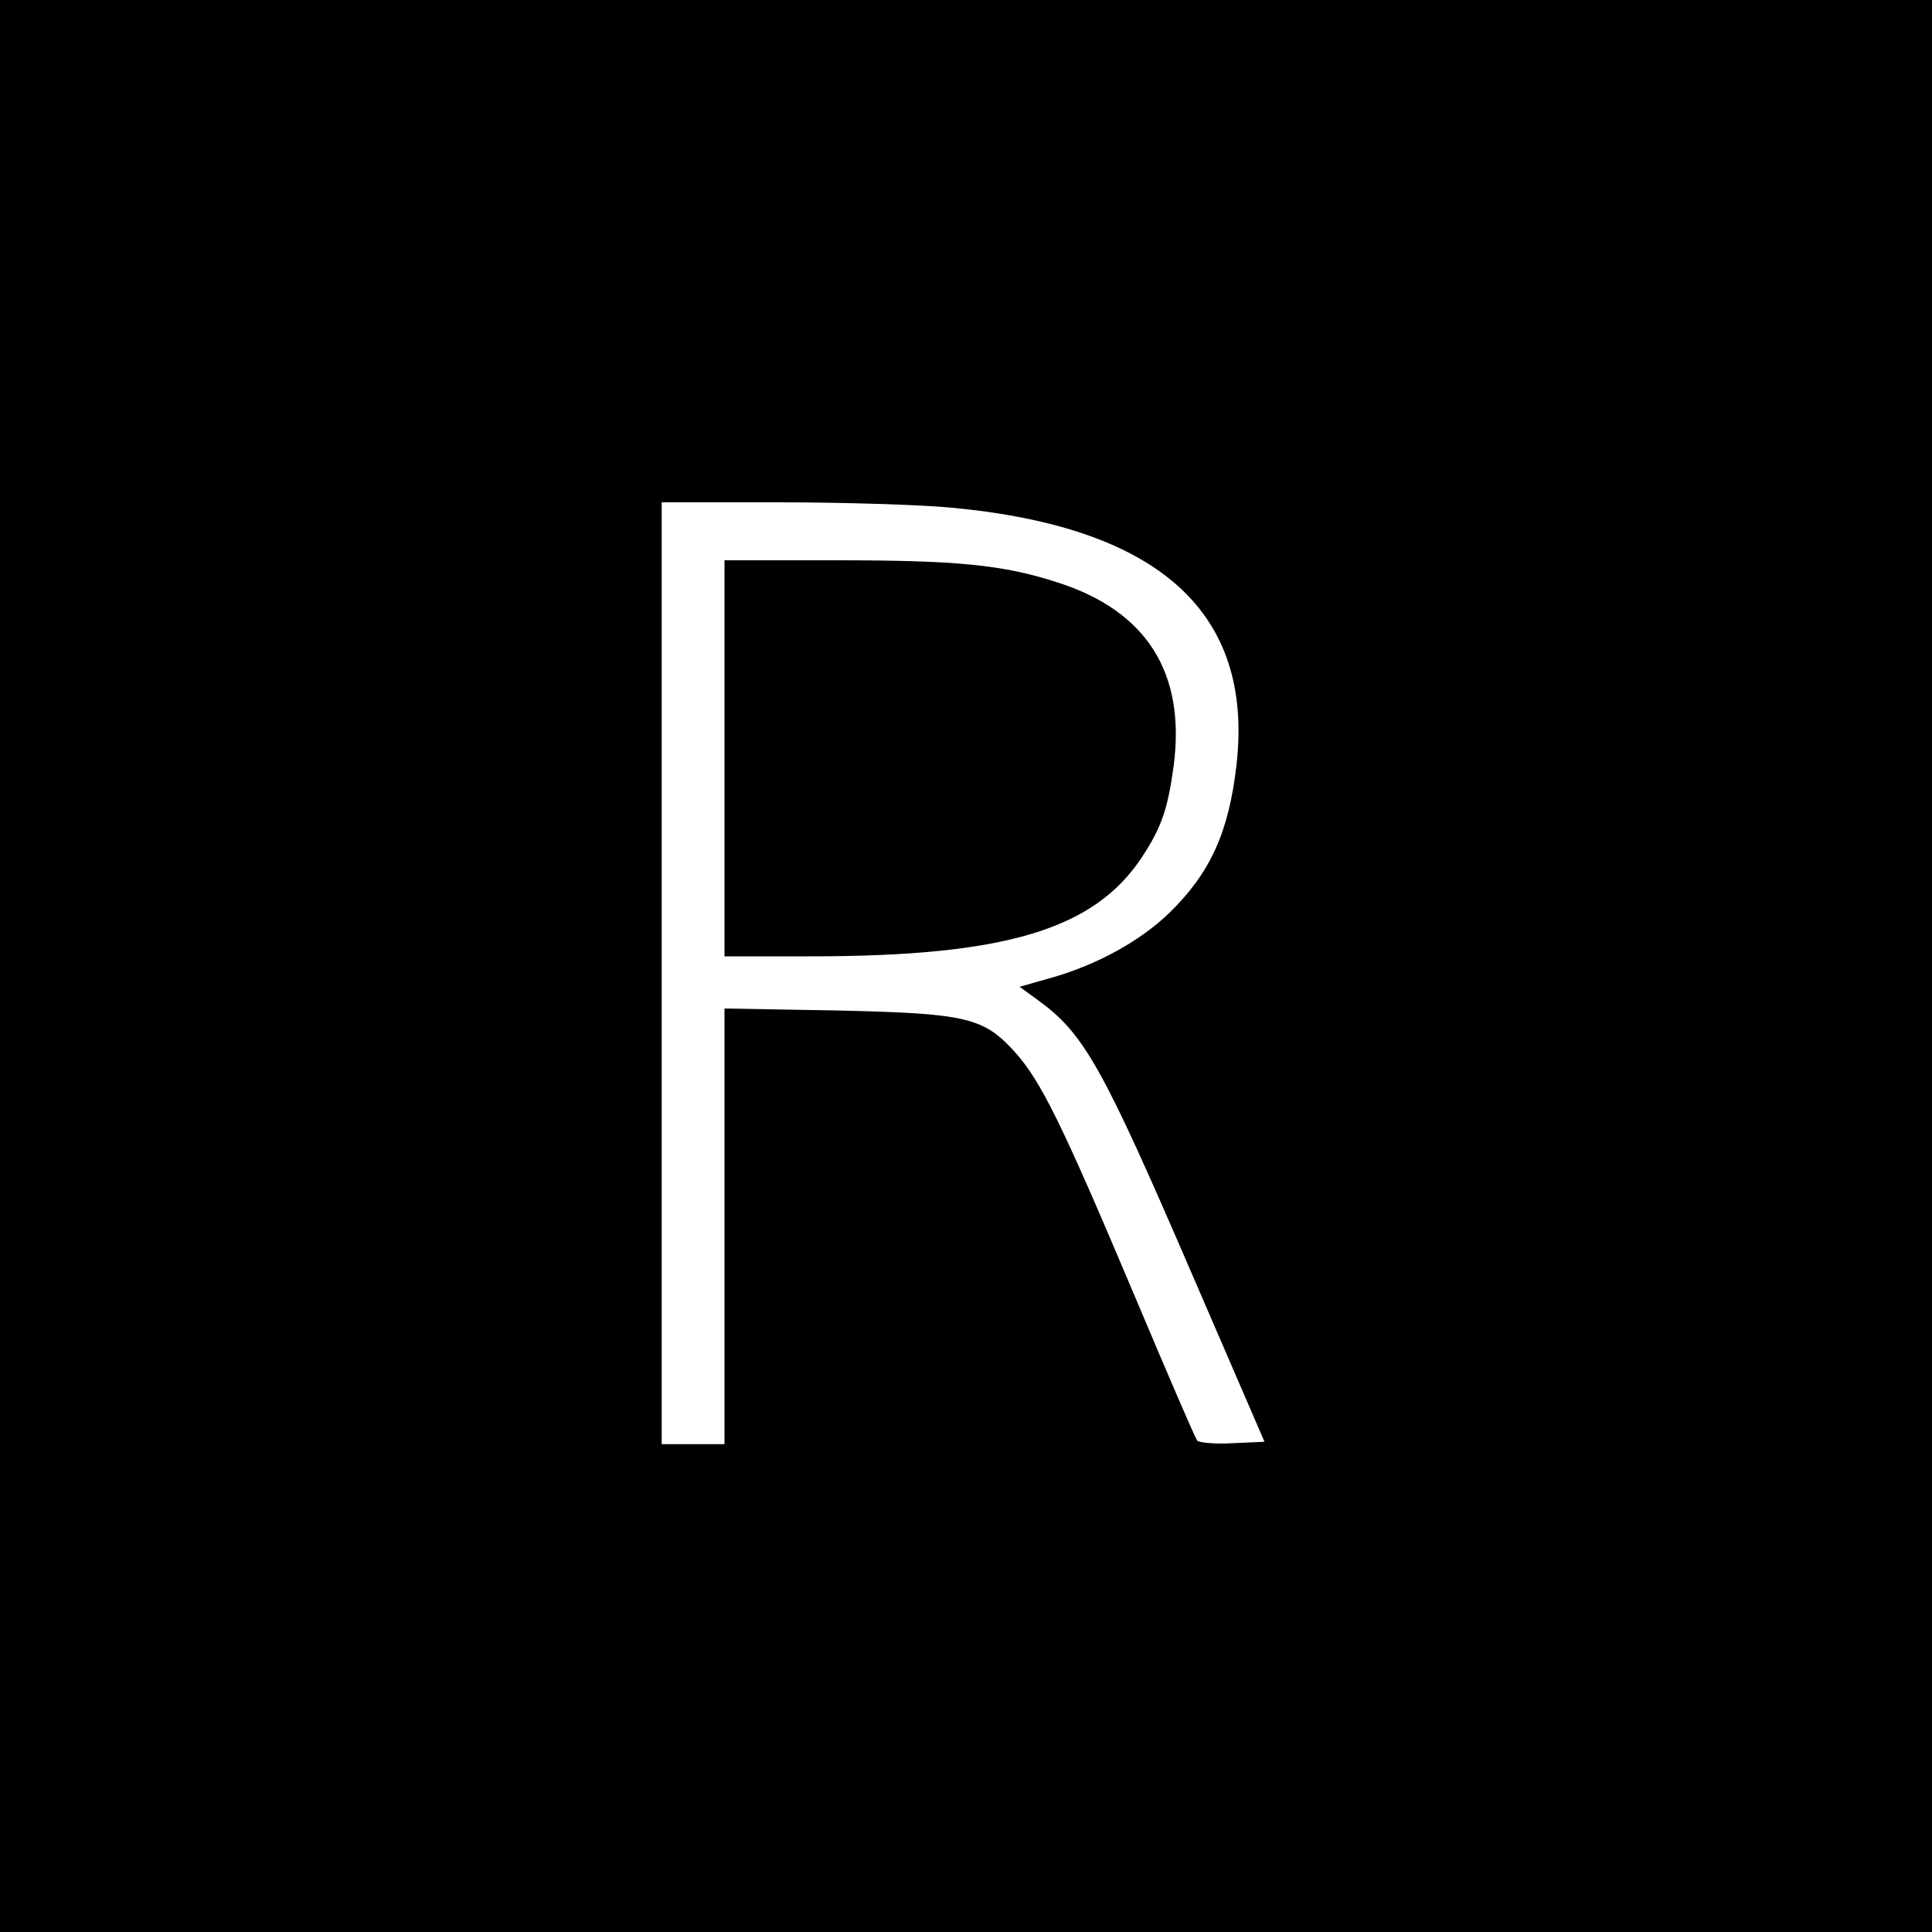
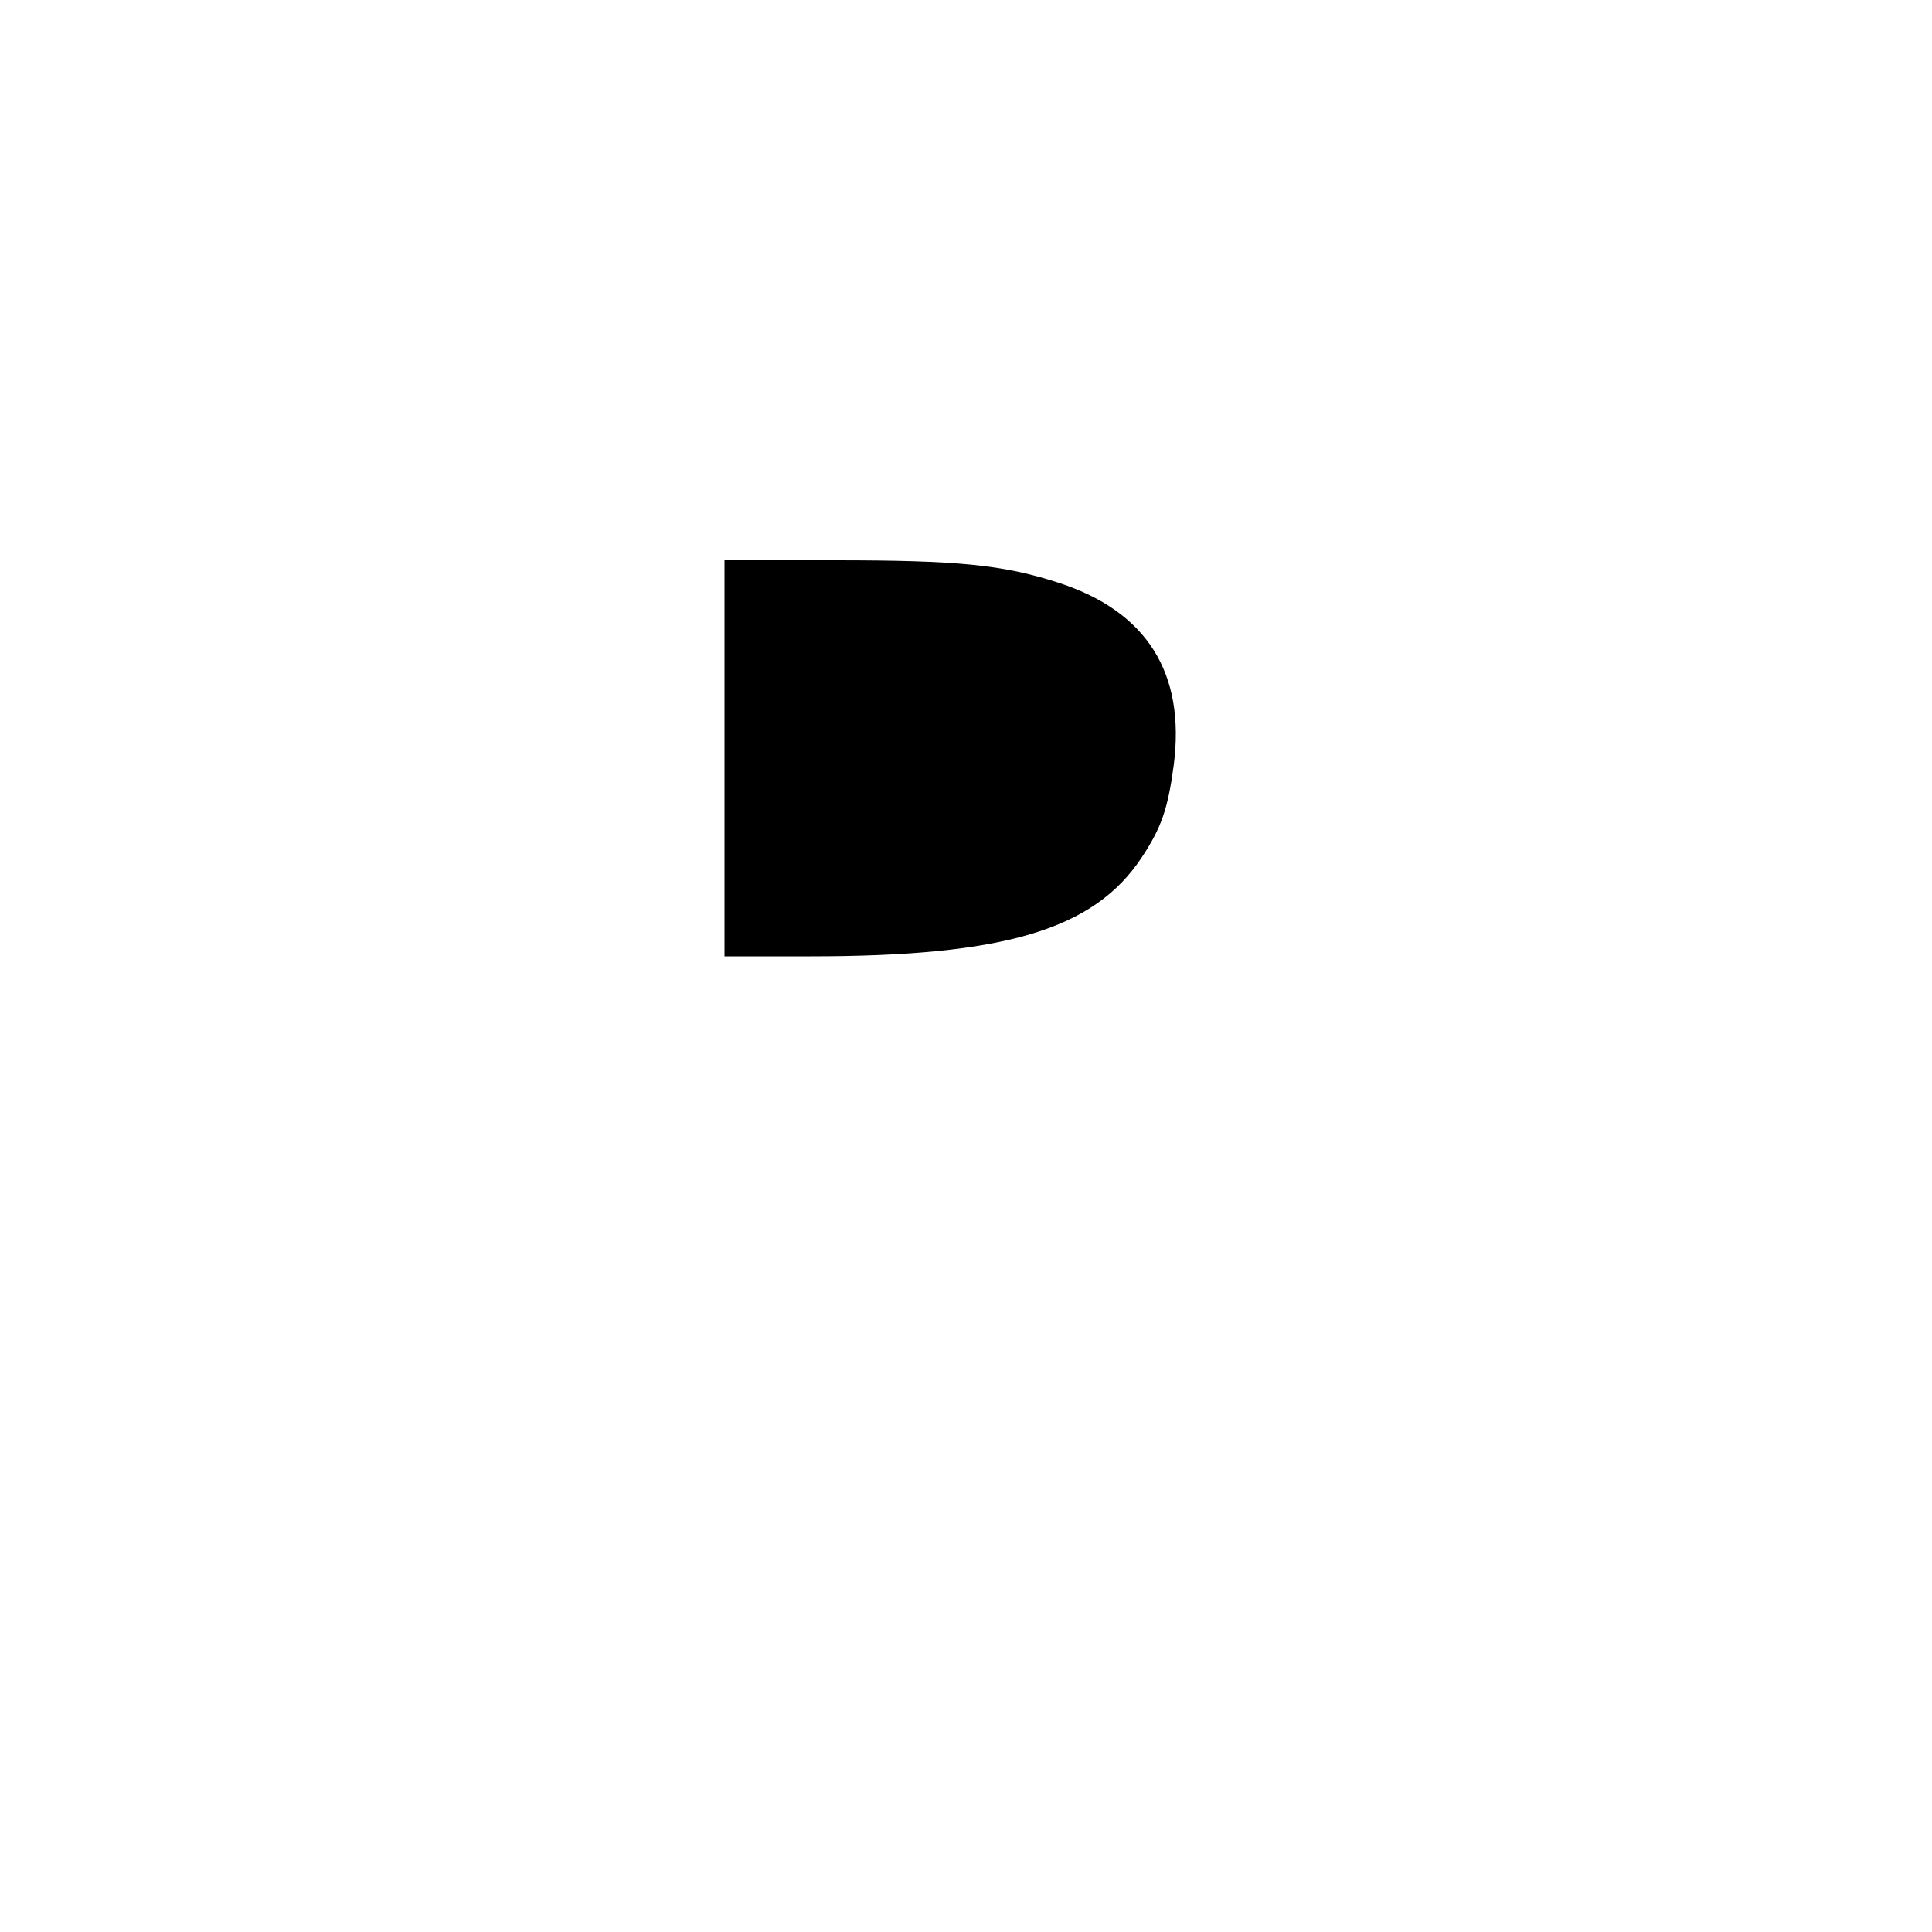
<svg xmlns="http://www.w3.org/2000/svg" version="1.0" width="400pt" height="400pt" viewBox="0 0 400 400" preserveAspectRatio="xMidYMid meet">
  <g transform="translate(0,400) scale(0.1,-0.1)" fill="#000000" stroke="none">
-     <path d="M0 2000 l0 -2000 2000 0 2000 0 0 2000 0 2000 -2000 0 -2000 0 0 -2000z m1969 949 c431 -40 627 -217 591 -533 -16 -139 -54 -223 -139 -306 -61 -59 -152 -109 -250 -136 l-60 -17 37 -27 c97 -70 134 -137 323 -575 l147 -340 -66 -3 c-36 -2 -68 1 -73 5 -4 4 -62 139 -129 298 -152 360 -194 445 -248 506 -66 73 -100 81 -374 87 l-228 4 0 -451 0 -451 -65 0 -65 0 0 975 0 975 243 0 c133 0 293 -5 356 -11z" />
    <path d="M1500 2430 l0 -410 178 0 c402 0 587 55 686 205 41 62 54 101 66 190 25 192 -56 320 -240 379 -114 37 -209 46 -461 46 l-229 0 0 -410z" />
  </g>
</svg>